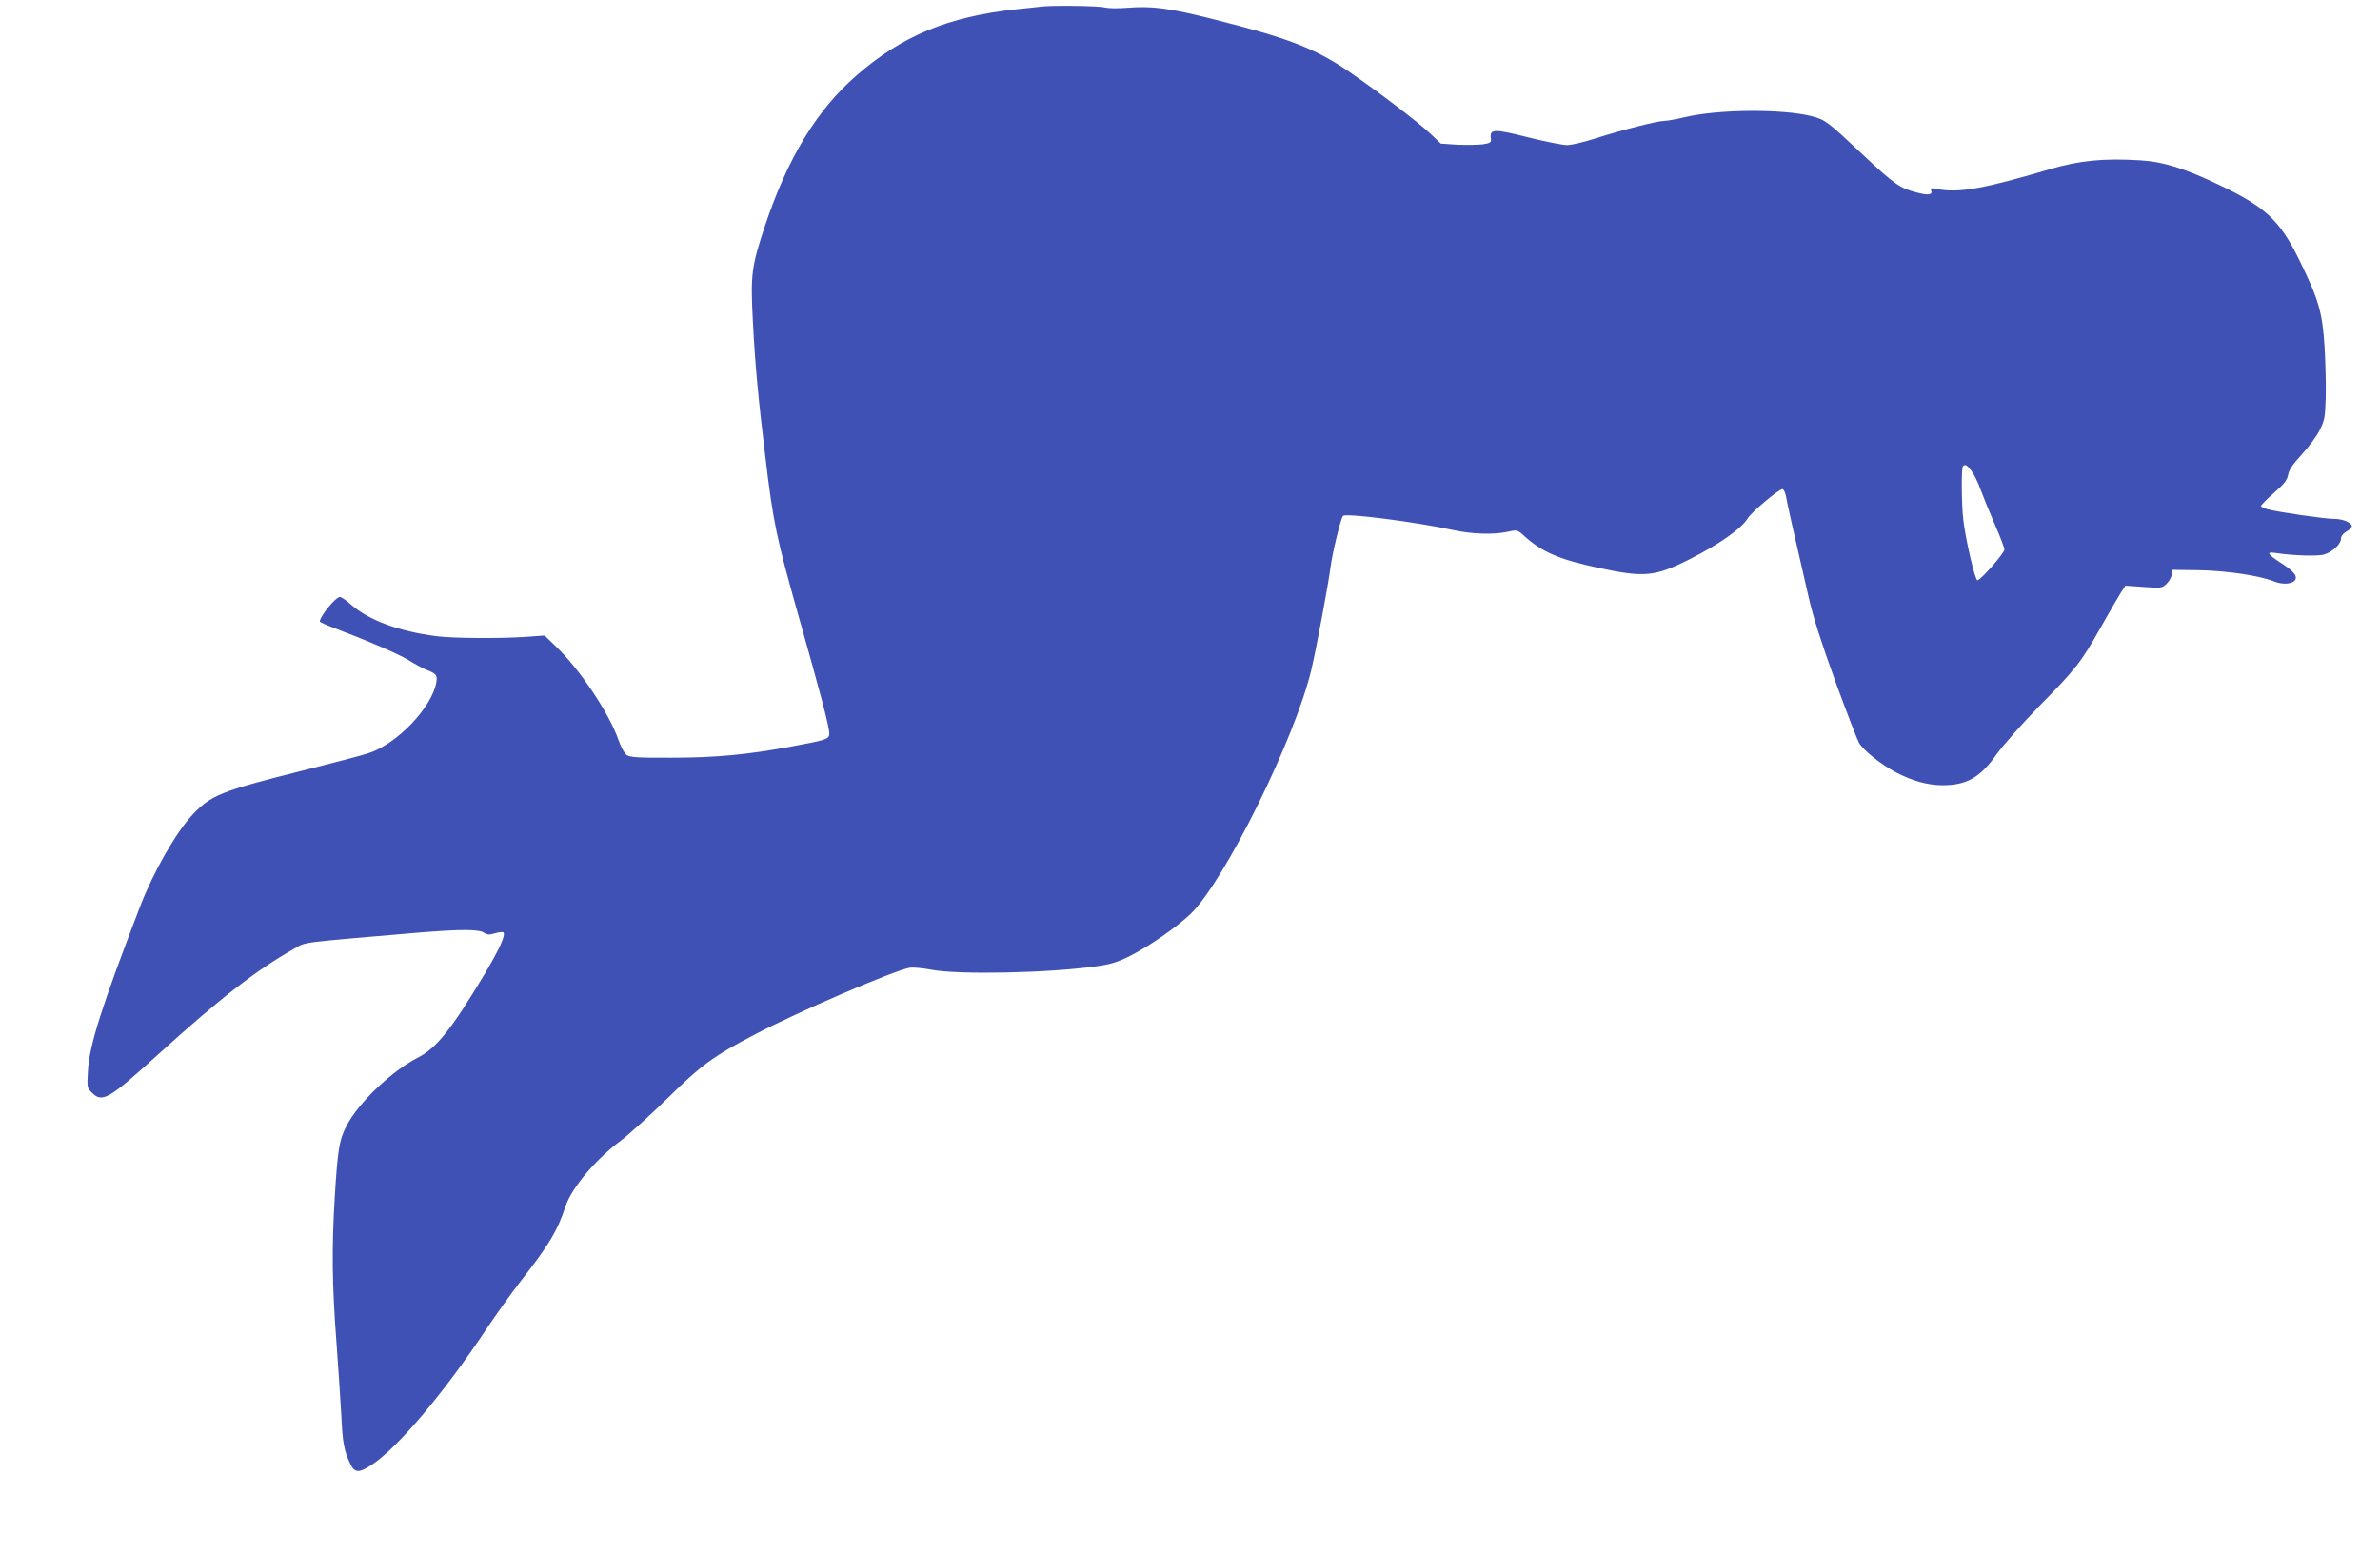
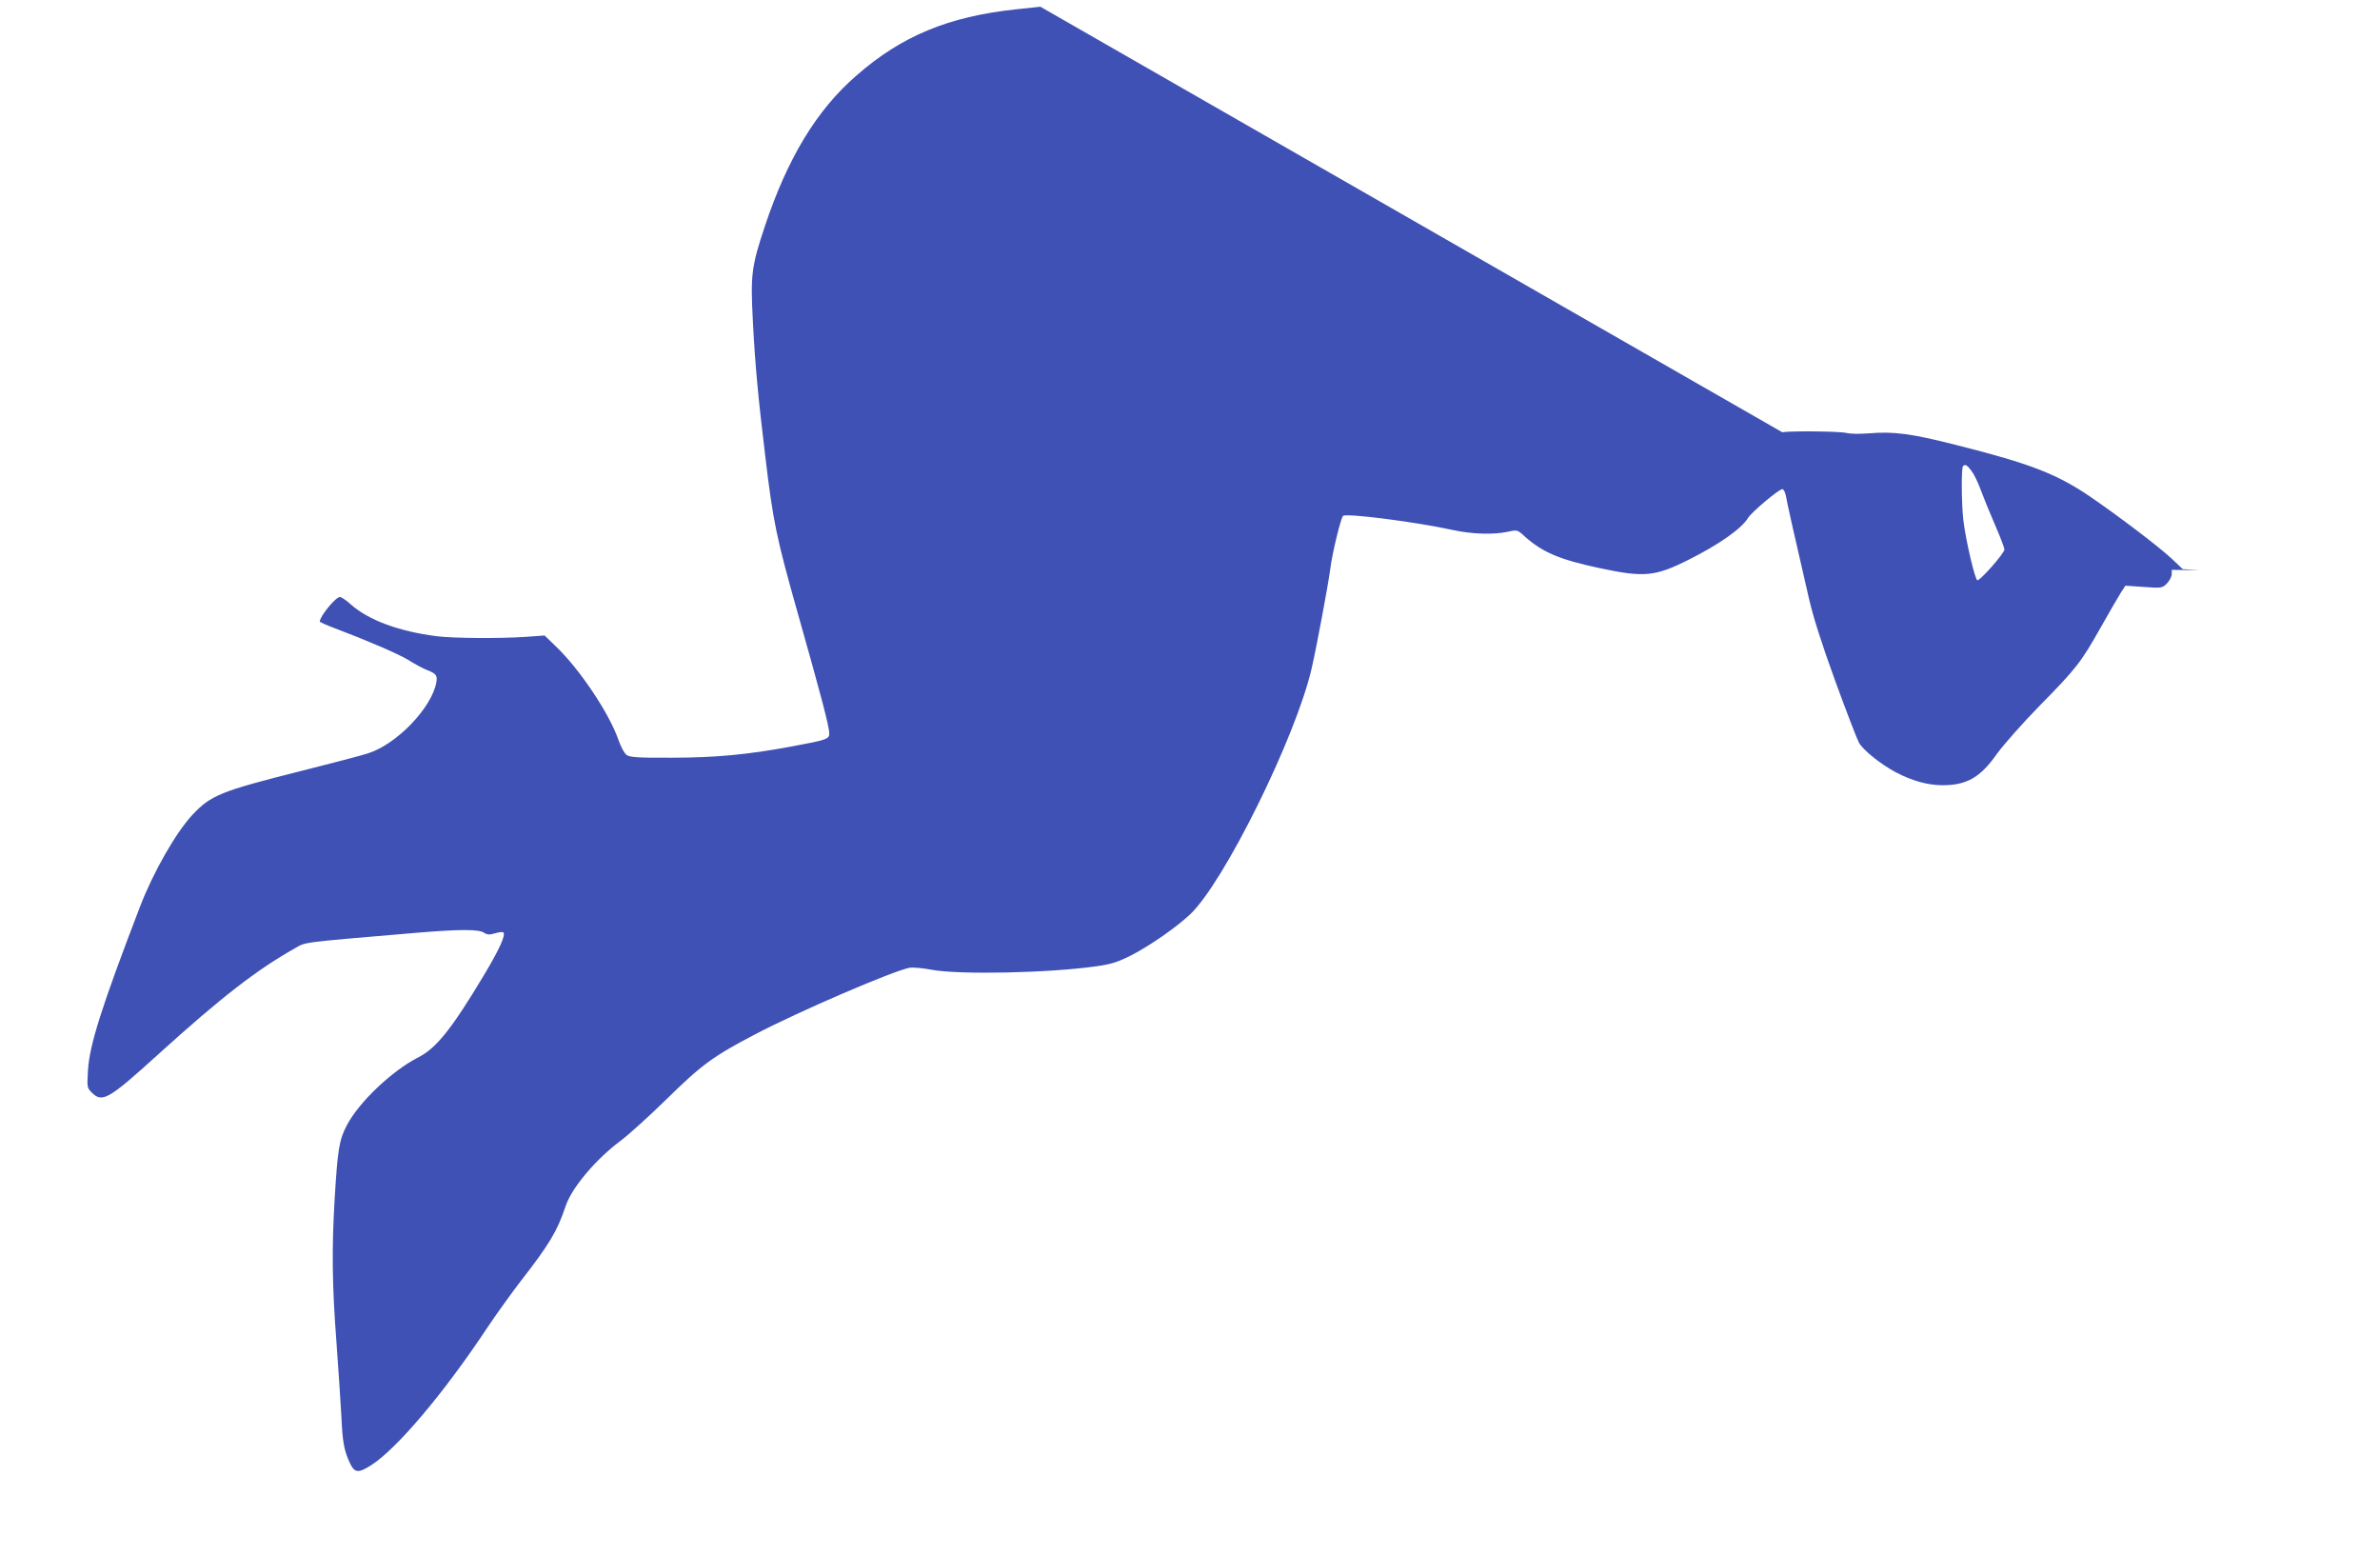
<svg xmlns="http://www.w3.org/2000/svg" version="1.0" width="1280pt" height="836pt" viewBox="0 0 1280 836" preserveAspectRatio="xMidYMid meet">
  <g transform="translate(0,836) scale(0.1,-0.1)" fill="#3f51b5" stroke="none">
-     <path d="M5595 8324 c-11 -1 -69 -8 -130 -14 -364 -39 -616 -143 -860 -357 -213 -185 -369 -443 -491 -808 -73 -219 -78 -263 -65 -511 12 -237 29 -415 67 -729 42 -353 60 -437 175 -844 123 -434 169 -608 169 -645 0 -30 -15 -35 -205 -70 -232 -43 -405 -60 -641 -60 -180 -1 -224 2 -243 14 -13 9 -31 42 -45 82 -50 144 -210 382 -336 502 l-61 59 -98 -7 c-141 -10 -394 -8 -481 3 -205 26 -366 86 -462 170 -25 23 -52 41 -60 41 -23 0 -108 -104 -108 -132 0 -3 33 -18 73 -33 190 -72 347 -140 402 -173 33 -21 76 -44 95 -52 55 -21 63 -30 57 -67 -23 -137 -214 -336 -369 -384 -33 -11 -194 -53 -357 -94 -434 -109 -487 -131 -585 -235 -90 -96 -212 -310 -283 -495 -208 -542 -272 -744 -280 -882 -5 -88 -5 -92 20 -117 57 -57 89 -39 358 205 337 305 526 452 733 569 64 36 14 30 661 85 231 19 329 19 358 0 18 -12 30 -12 60 -3 20 6 40 8 44 5 14 -14 -21 -91 -103 -228 -176 -294 -258 -395 -354 -444 -140 -71 -319 -240 -385 -366 -41 -78 -49 -130 -65 -392 -16 -269 -14 -464 9 -767 11 -151 23 -333 27 -405 6 -140 15 -186 46 -252 25 -53 45 -55 113 -12 138 88 390 385 625 739 46 69 127 182 180 251 155 199 197 269 242 404 33 99 164 254 298 353 41 31 152 131 245 222 187 184 251 231 475 348 240 126 751 345 834 359 17 2 69 -2 115 -11 148 -28 634 -18 891 19 77 11 112 22 185 59 101 52 240 149 315 219 183 172 569 954 654 1322 28 121 91 461 101 540 10 81 56 269 68 281 16 16 397 -33 592 -76 100 -22 218 -26 295 -9 50 11 51 11 91 -26 94 -84 187 -124 399 -169 243 -52 300 -47 485 46 161 81 282 166 316 223 20 32 166 155 185 155 7 0 15 -17 19 -37 6 -36 42 -198 122 -543 24 -107 69 -247 144 -454 60 -164 117 -312 127 -330 24 -41 119 -117 201 -160 87 -45 167 -67 244 -68 134 -1 207 41 297 169 35 48 137 164 229 258 197 200 223 233 331 425 45 80 93 162 106 183 l25 38 99 -7 c96 -7 99 -6 124 19 14 14 26 37 26 50 l0 23 148 -2 c150 -3 324 -29 402 -60 46 -19 99 -15 114 8 13 22 -10 49 -81 94 -69 45 -76 58 -27 51 97 -15 232 -19 265 -8 45 14 89 56 89 84 0 14 11 28 31 40 17 9 29 23 27 30 -7 20 -50 37 -96 37 -49 0 -296 36 -354 51 -21 5 -38 14 -38 18 0 5 31 37 70 71 55 48 71 69 76 98 5 27 26 57 73 108 36 39 80 97 96 130 27 54 30 69 33 174 2 63 -1 187 -6 275 -12 187 -31 254 -138 471 -102 207 -179 280 -417 394 -194 94 -313 131 -438 138 -193 12 -326 -1 -482 -47 -354 -105 -492 -130 -605 -108 -35 7 -41 6 -36 -6 9 -25 -13 -29 -78 -12 -89 23 -120 44 -289 203 -190 179 -202 188 -274 207 -156 40 -503 38 -683 -5 -46 -11 -96 -20 -112 -20 -36 0 -232 -50 -372 -95 -59 -19 -127 -35 -150 -35 -24 0 -119 19 -211 42 -182 46 -205 45 -199 -5 3 -23 -1 -26 -44 -33 -25 -3 -87 -4 -136 -2 l-89 6 -57 54 c-64 61 -285 229 -437 333 -183 125 -325 180 -727 281 -240 61 -333 73 -468 62 -49 -4 -100 -3 -120 2 -31 9 -293 12 -345 4z m5008 -2496 c14 -18 36 -64 50 -103 14 -38 48 -122 76 -186 28 -64 51 -124 51 -134 0 -19 -128 -165 -145 -165 -13 0 -64 220 -76 325 -10 87 -11 279 -2 288 12 13 22 7 46 -25z" />
+     <path d="M5595 8324 c-11 -1 -69 -8 -130 -14 -364 -39 -616 -143 -860 -357 -213 -185 -369 -443 -491 -808 -73 -219 -78 -263 -65 -511 12 -237 29 -415 67 -729 42 -353 60 -437 175 -844 123 -434 169 -608 169 -645 0 -30 -15 -35 -205 -70 -232 -43 -405 -60 -641 -60 -180 -1 -224 2 -243 14 -13 9 -31 42 -45 82 -50 144 -210 382 -336 502 l-61 59 -98 -7 c-141 -10 -394 -8 -481 3 -205 26 -366 86 -462 170 -25 23 -52 41 -60 41 -23 0 -108 -104 -108 -132 0 -3 33 -18 73 -33 190 -72 347 -140 402 -173 33 -21 76 -44 95 -52 55 -21 63 -30 57 -67 -23 -137 -214 -336 -369 -384 -33 -11 -194 -53 -357 -94 -434 -109 -487 -131 -585 -235 -90 -96 -212 -310 -283 -495 -208 -542 -272 -744 -280 -882 -5 -88 -5 -92 20 -117 57 -57 89 -39 358 205 337 305 526 452 733 569 64 36 14 30 661 85 231 19 329 19 358 0 18 -12 30 -12 60 -3 20 6 40 8 44 5 14 -14 -21 -91 -103 -228 -176 -294 -258 -395 -354 -444 -140 -71 -319 -240 -385 -366 -41 -78 -49 -130 -65 -392 -16 -269 -14 -464 9 -767 11 -151 23 -333 27 -405 6 -140 15 -186 46 -252 25 -53 45 -55 113 -12 138 88 390 385 625 739 46 69 127 182 180 251 155 199 197 269 242 404 33 99 164 254 298 353 41 31 152 131 245 222 187 184 251 231 475 348 240 126 751 345 834 359 17 2 69 -2 115 -11 148 -28 634 -18 891 19 77 11 112 22 185 59 101 52 240 149 315 219 183 172 569 954 654 1322 28 121 91 461 101 540 10 81 56 269 68 281 16 16 397 -33 592 -76 100 -22 218 -26 295 -9 50 11 51 11 91 -26 94 -84 187 -124 399 -169 243 -52 300 -47 485 46 161 81 282 166 316 223 20 32 166 155 185 155 7 0 15 -17 19 -37 6 -36 42 -198 122 -543 24 -107 69 -247 144 -454 60 -164 117 -312 127 -330 24 -41 119 -117 201 -160 87 -45 167 -67 244 -68 134 -1 207 41 297 169 35 48 137 164 229 258 197 200 223 233 331 425 45 80 93 162 106 183 l25 38 99 -7 c96 -7 99 -6 124 19 14 14 26 37 26 50 l0 23 148 -2 l-89 6 -57 54 c-64 61 -285 229 -437 333 -183 125 -325 180 -727 281 -240 61 -333 73 -468 62 -49 -4 -100 -3 -120 2 -31 9 -293 12 -345 4z m5008 -2496 c14 -18 36 -64 50 -103 14 -38 48 -122 76 -186 28 -64 51 -124 51 -134 0 -19 -128 -165 -145 -165 -13 0 -64 220 -76 325 -10 87 -11 279 -2 288 12 13 22 7 46 -25z" />
  </g>
</svg>